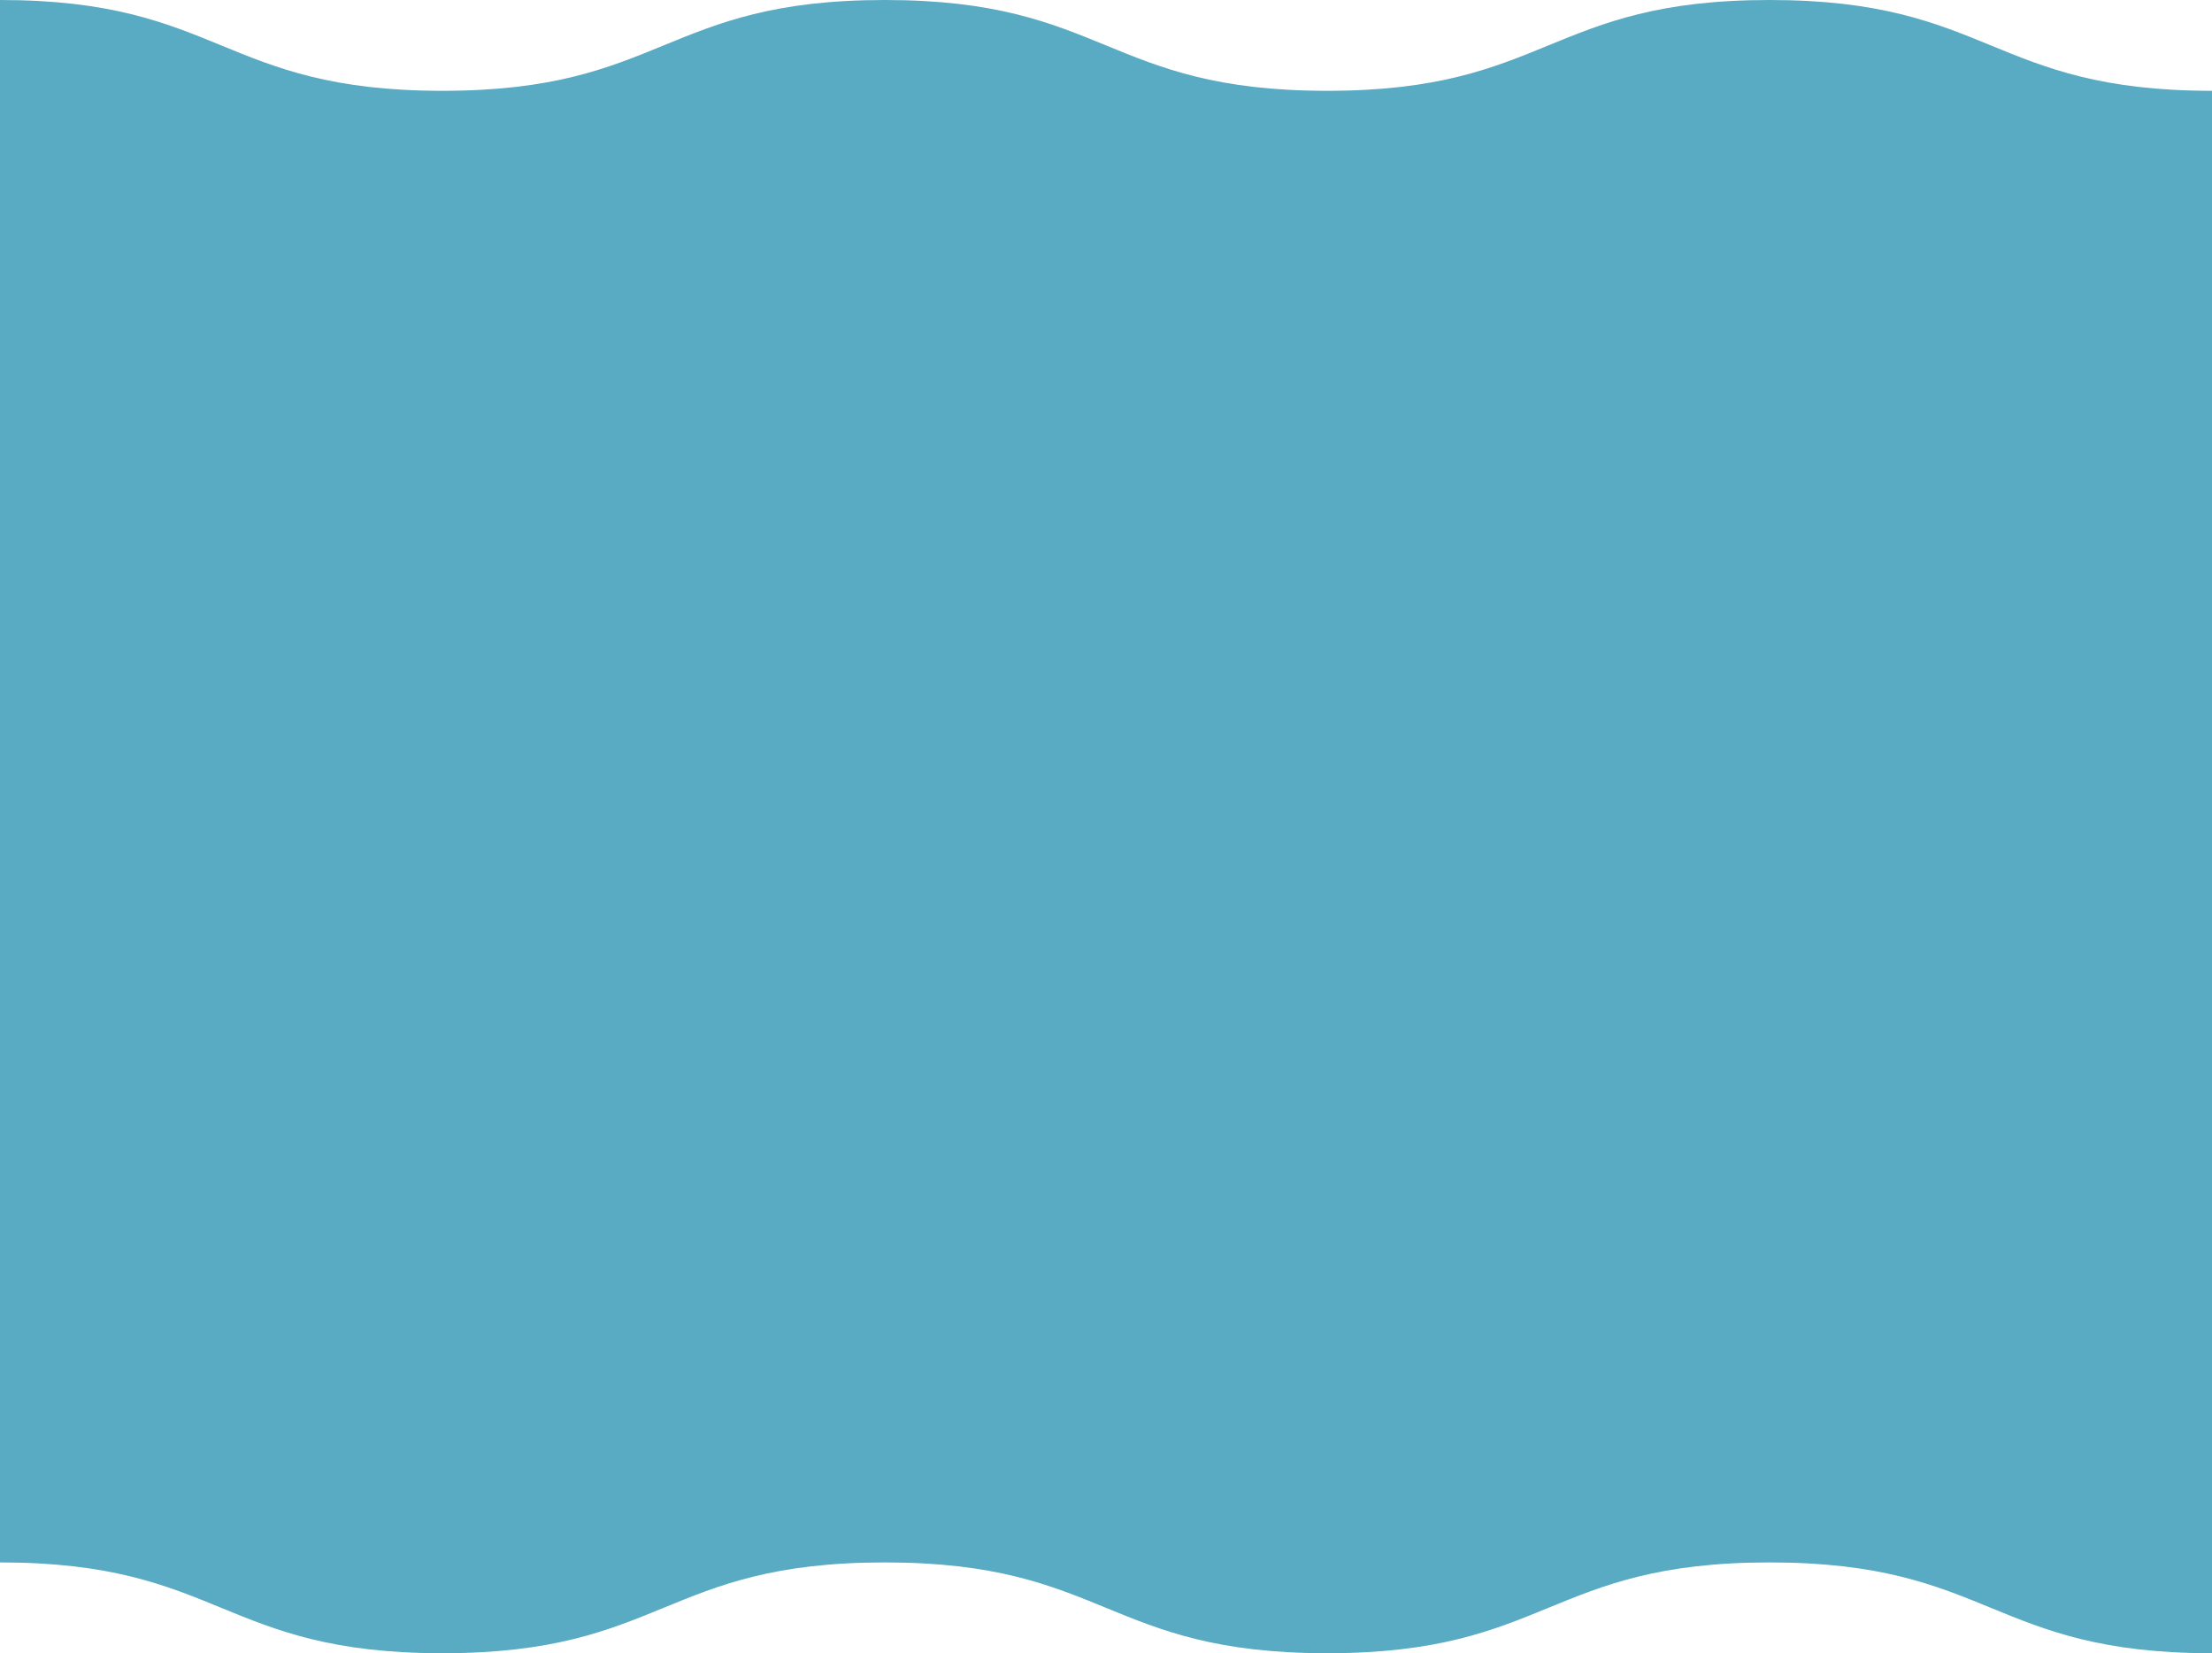
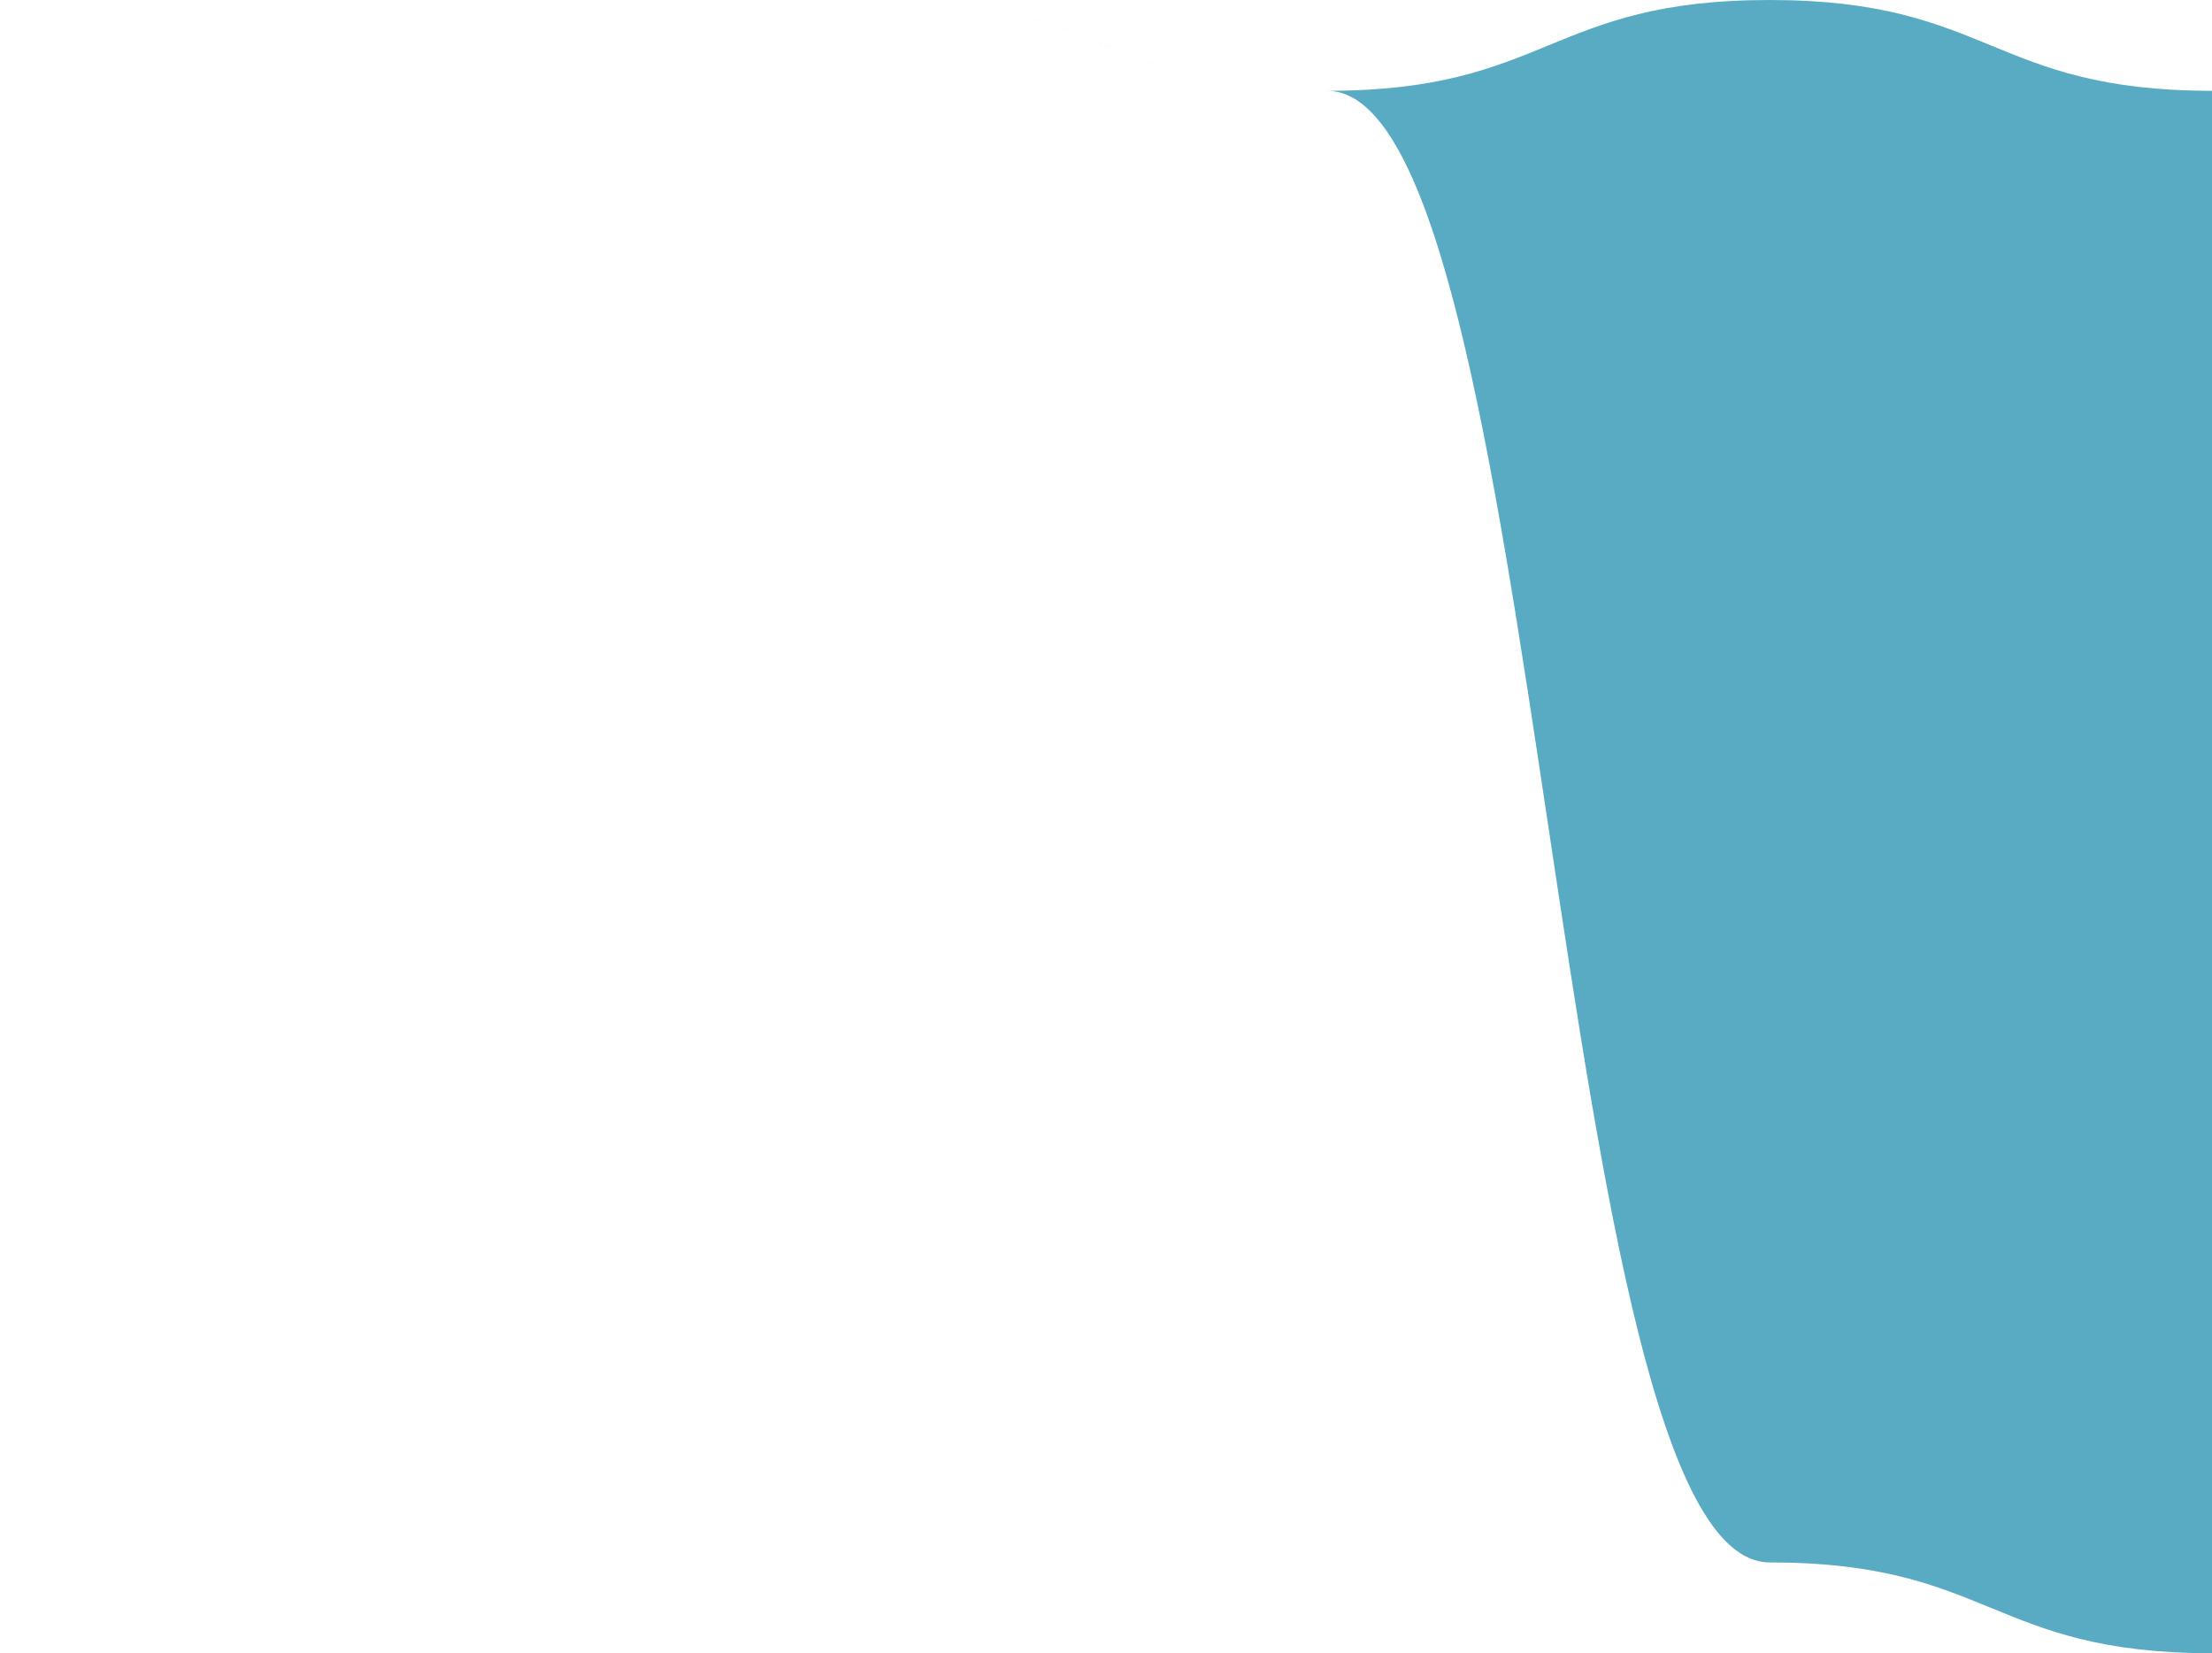
<svg xmlns="http://www.w3.org/2000/svg" width="1280.073" height="956.6" viewBox="0 0 1280.073 956.6">
-   <path id="Path_5928" data-name="Path 5928" d="M2644.205,1842.843c-128.007,0-128,52.544-256,52.544s-128.006-52.544-256.013-52.544-128.01,52.544-256.021,52.544-128.012-52.544-256.022-52.544V2746.9c128.005,0,128.005,52.544,256.012,52.544s128-52.544,256-52.544,128.006,52.544,256.012,52.544S2516.185,2746.9,2644.2,2746.9s128.012,52.544,256.022,52.544V1895.387C2772.213,1895.387,2772.213,1842.843,2644.205,1842.843Z" transform="translate(-1620.146 -1842.844)" fill="#59aac3" />
+   <path id="Path_5928" data-name="Path 5928" d="M2644.205,1842.843c-128.007,0-128,52.544-256,52.544s-128.006-52.544-256.013-52.544-128.01,52.544-256.021,52.544-128.012-52.544-256.022-52.544c128.005,0,128.005,52.544,256.012,52.544s128-52.544,256-52.544,128.006,52.544,256.012,52.544S2516.185,2746.9,2644.2,2746.9s128.012,52.544,256.022,52.544V1895.387C2772.213,1895.387,2772.213,1842.843,2644.205,1842.843Z" transform="translate(-1620.146 -1842.844)" fill="#59aac3" />
</svg>